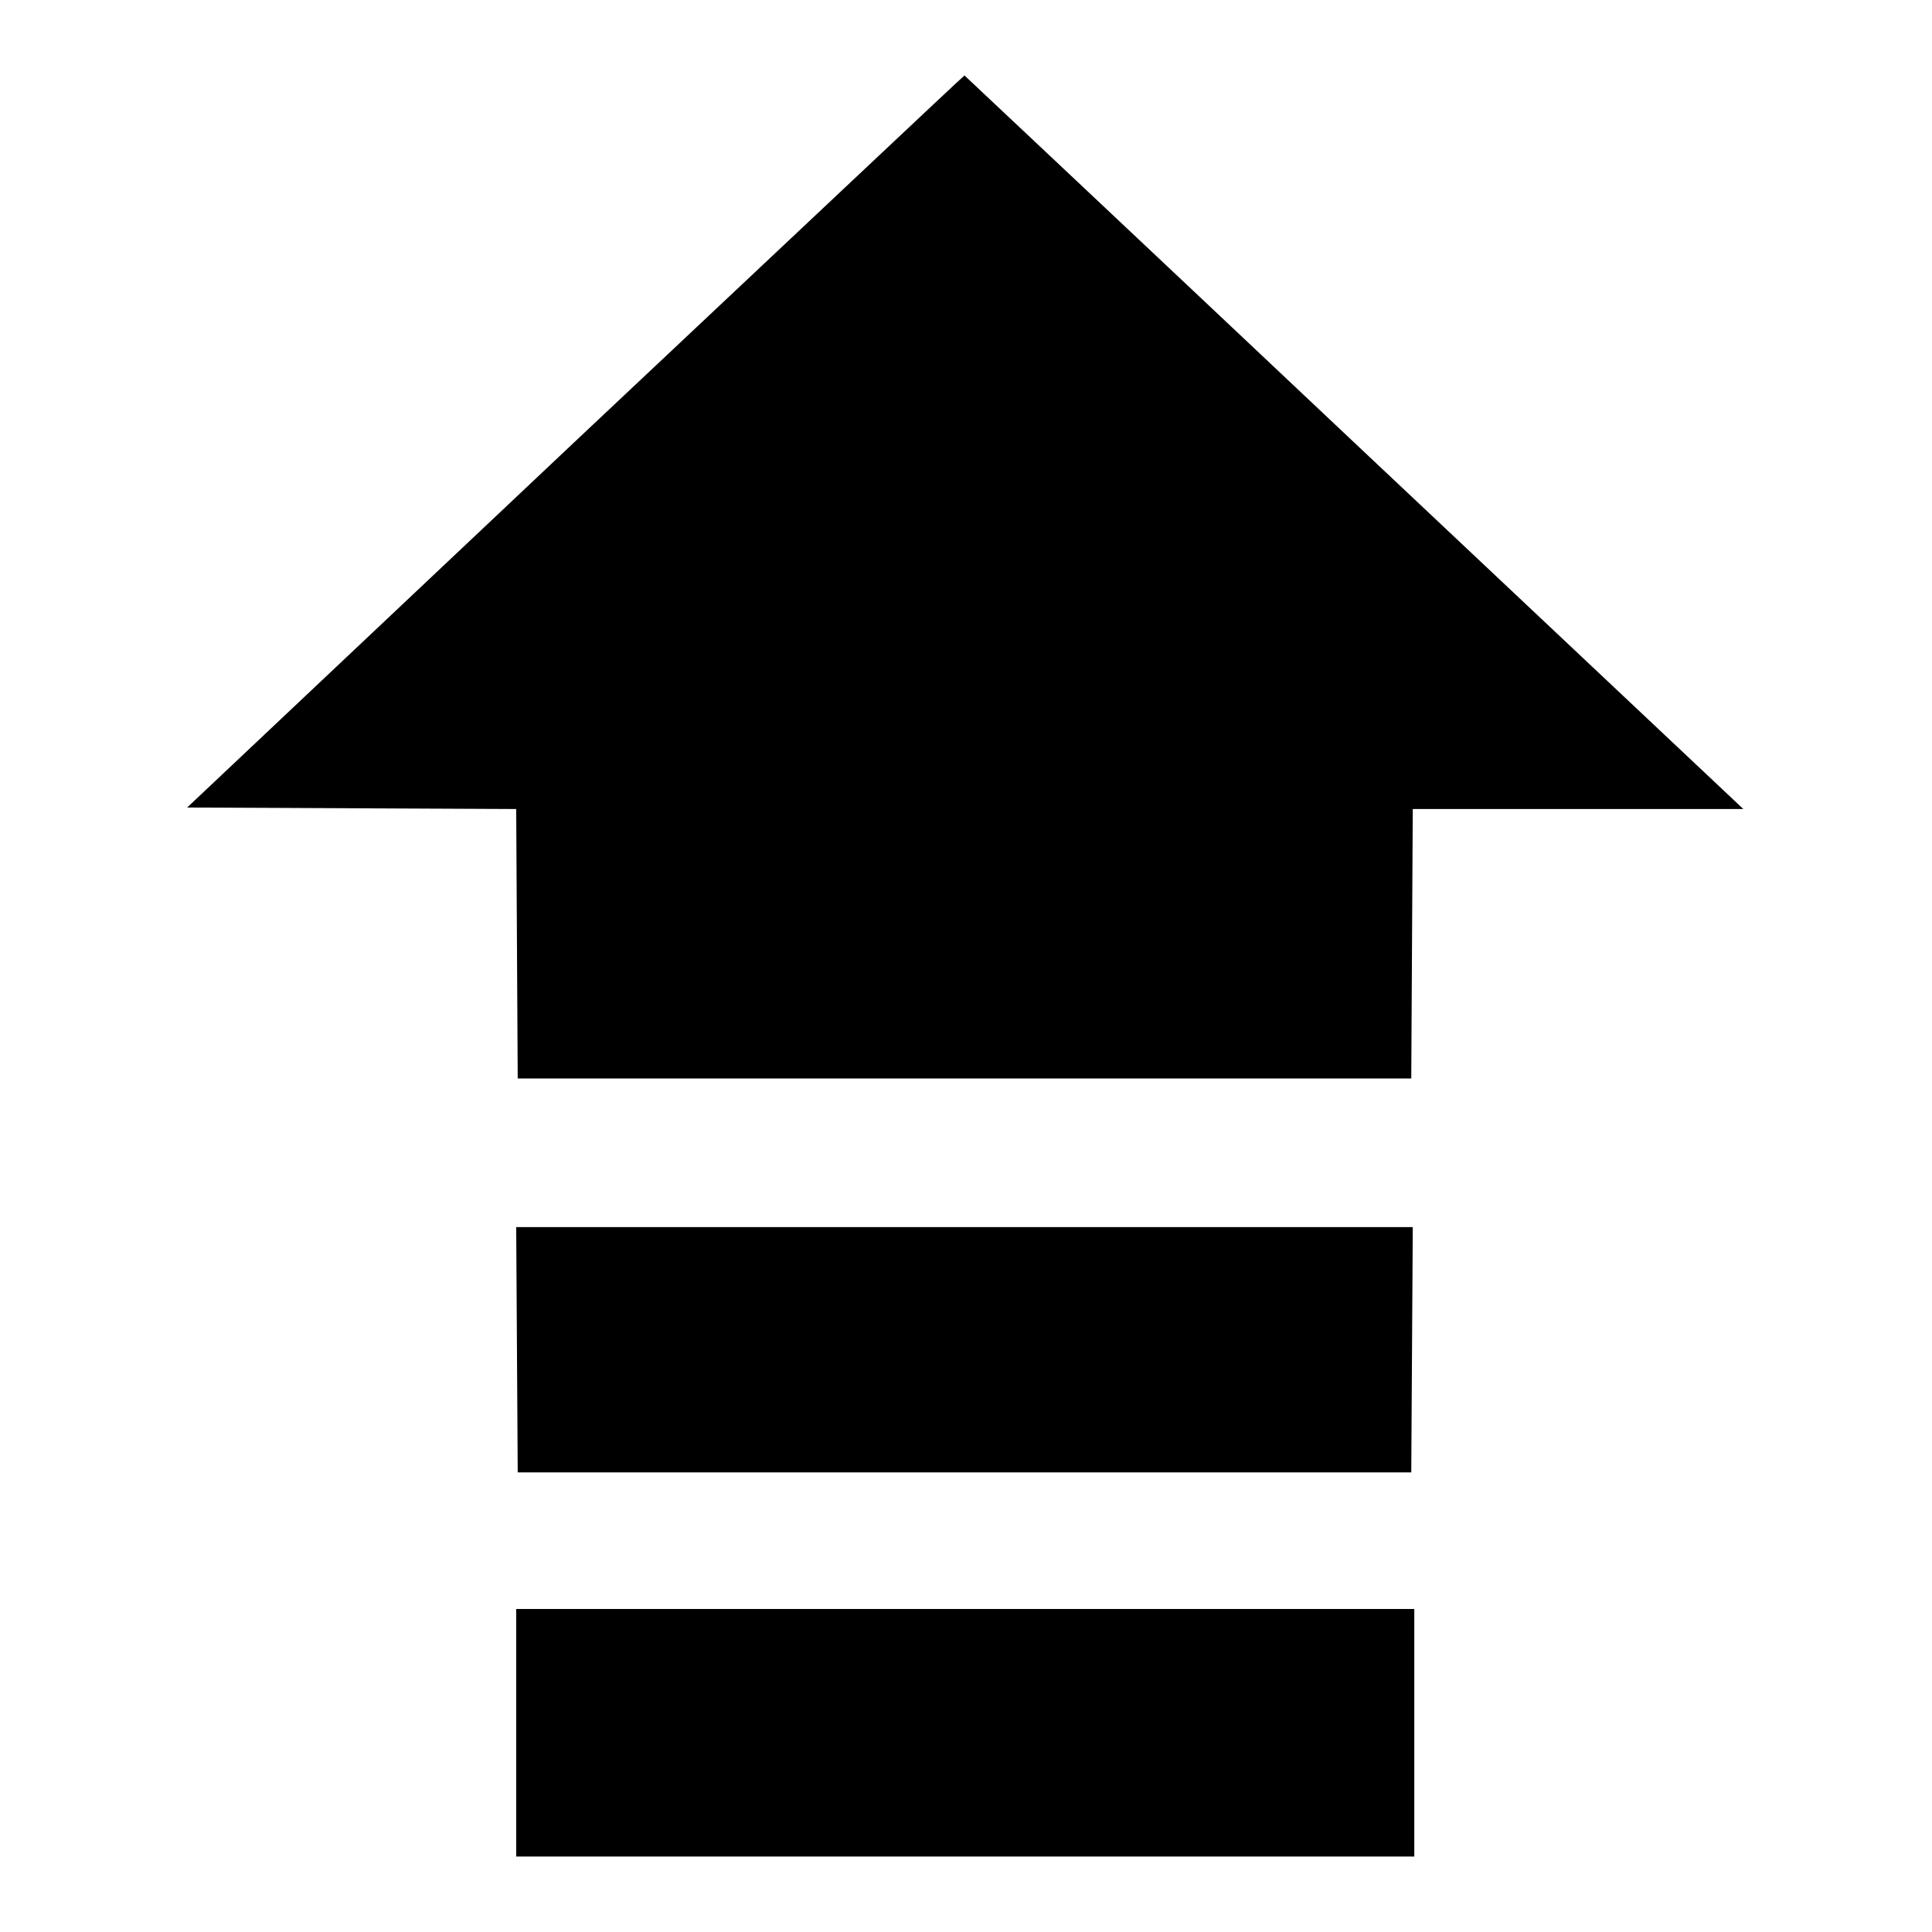
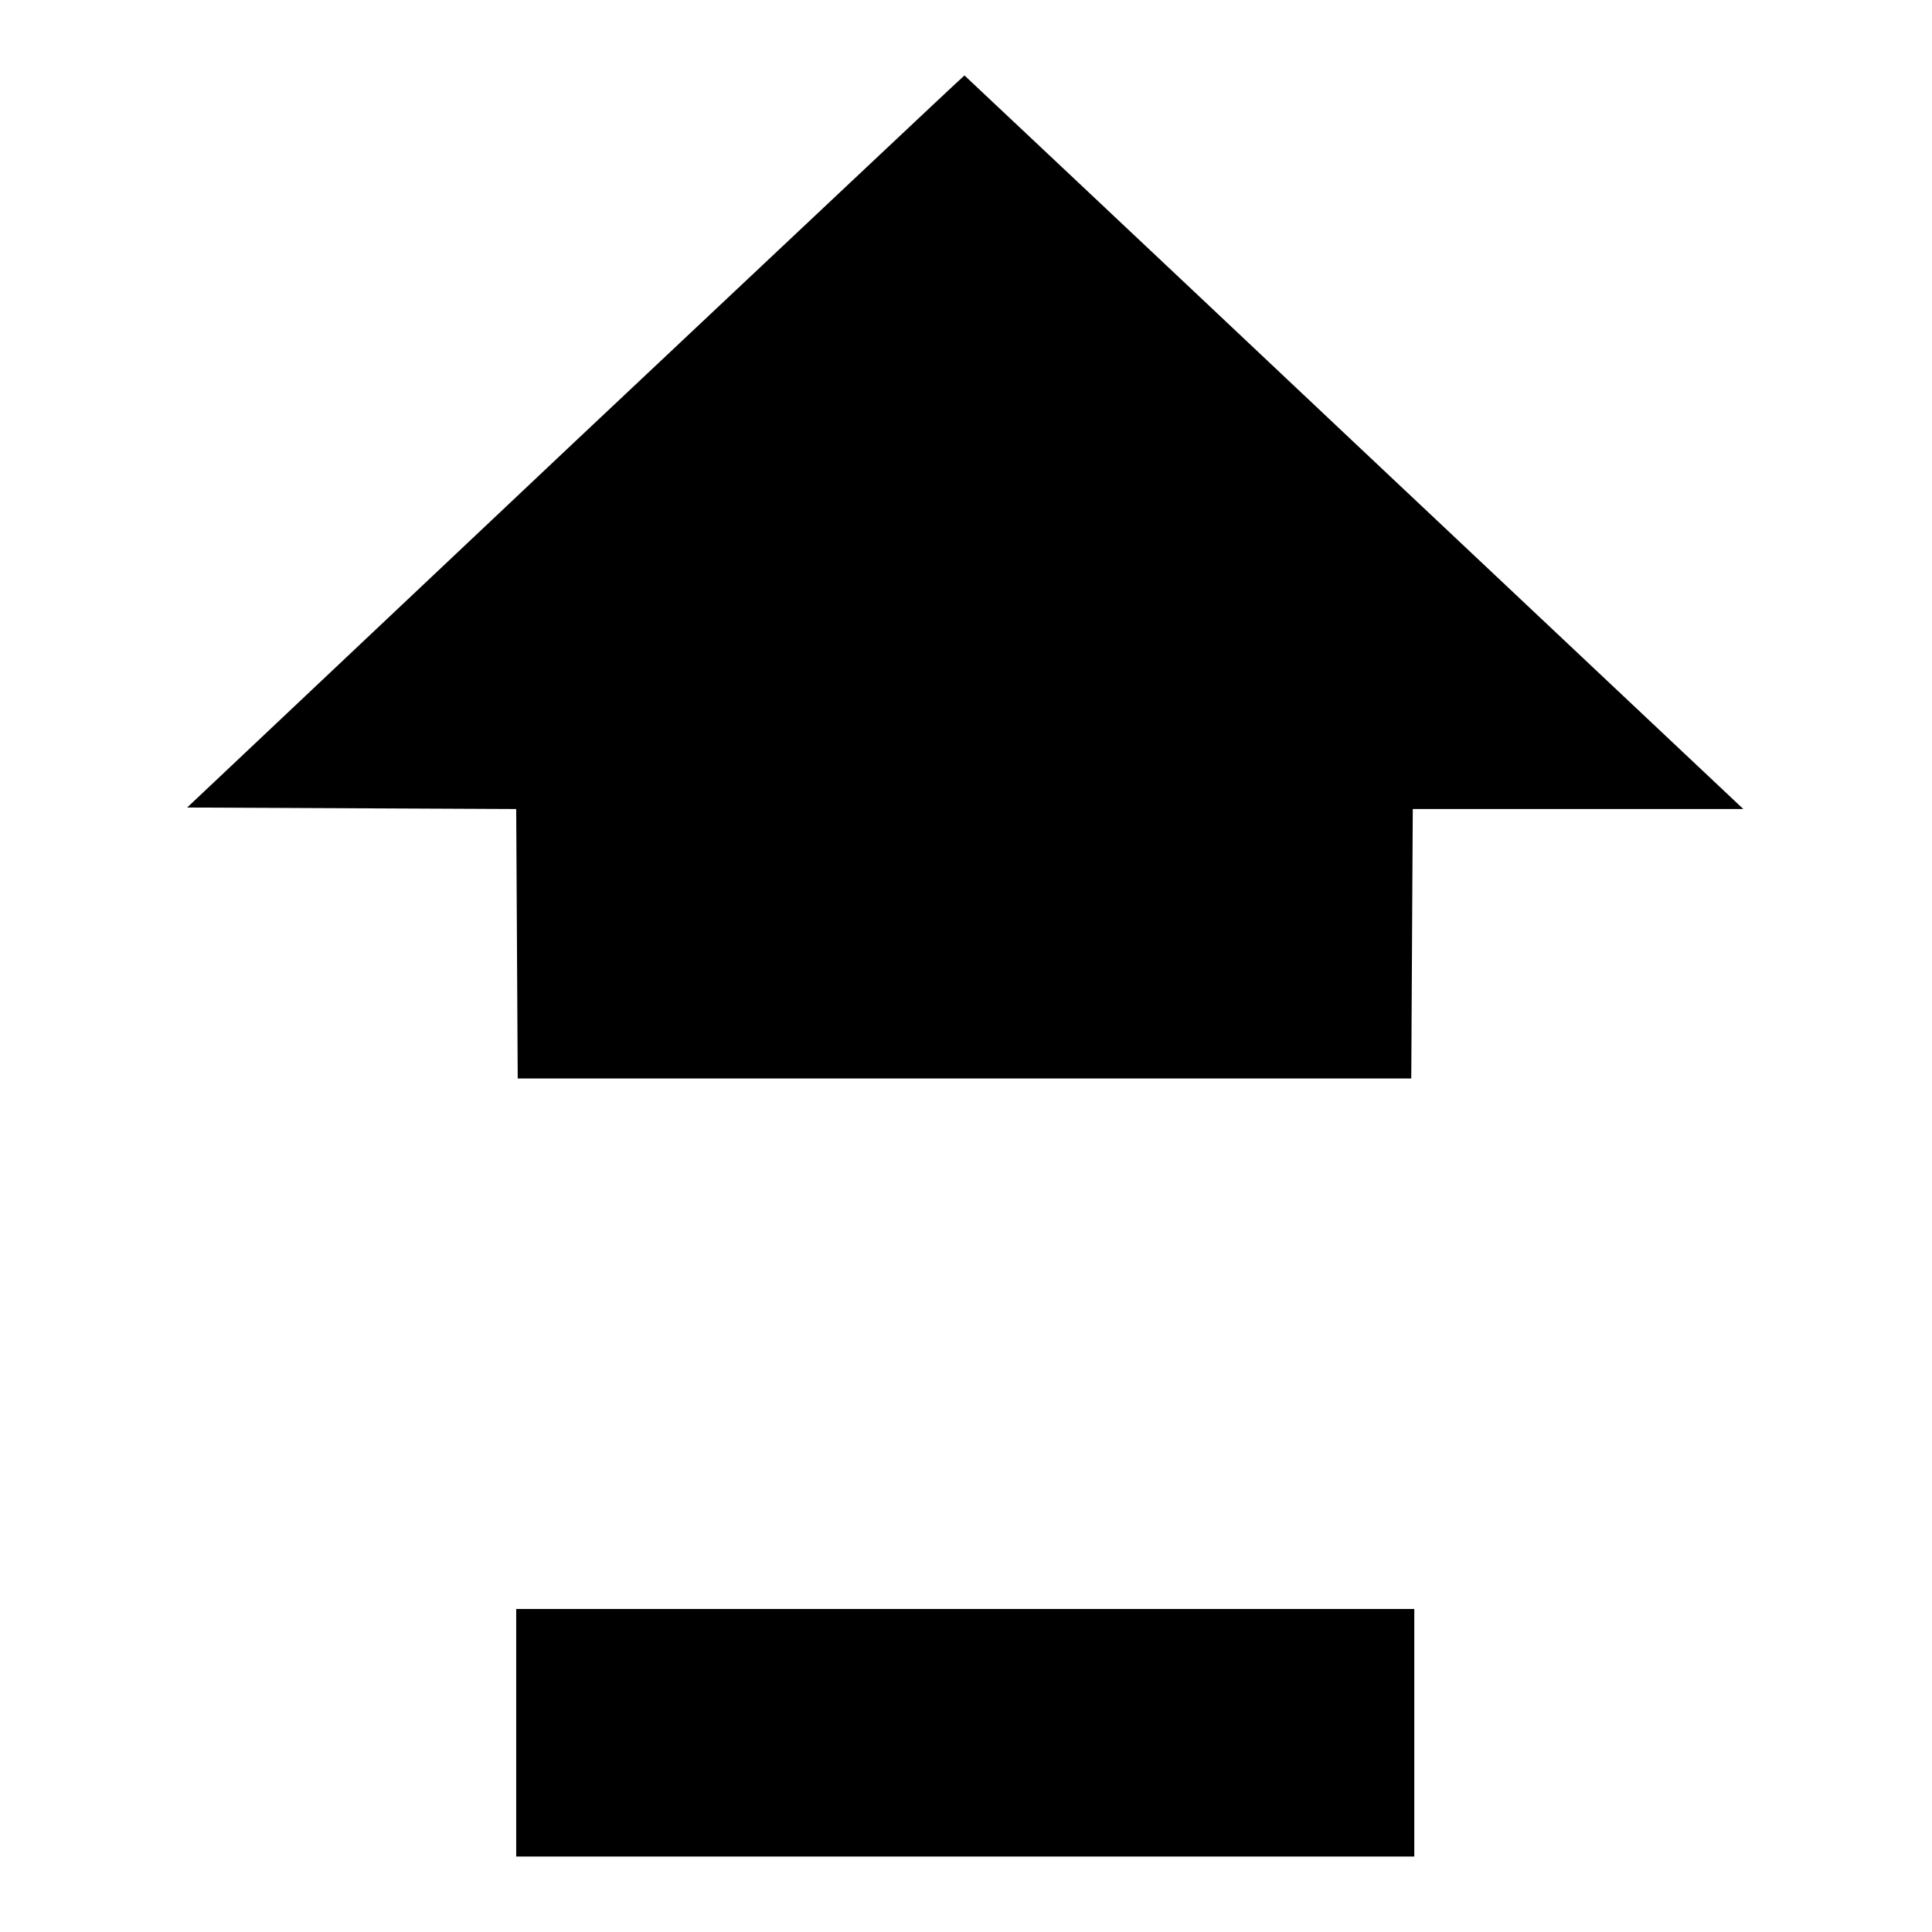
<svg xmlns="http://www.w3.org/2000/svg" version="1.1" x="0px" y="0px" viewBox="0 0 256 256" enable-background="new 0 0 256 256" xml:space="preserve">
  <g>
    <g>
      <g>
        <path fill="#000000" d="M76.2,58.5L24.8,107l21.8,0.1l21.8,0.1l0.1,17.9l0.1,17.8h59.2h59.2l0.1-17.9l0.1-17.8h21.9h21.9l-51.6-48.6C151.1,31.9,127.8,10,127.8,10C127.7,10,104.5,31.9,76.2,58.5z" />
-         <path fill="#000000" d="M68.5,178.8l0.1,16.3h59.2h59.2l0.1-16.3l0.1-16.2h-59.5H68.4L68.5,178.8z" />
        <path fill="#000000" d="M68.4,229.6V246h59.5h59.5v-16.4v-16.4h-59.5H68.4V229.6z" />
      </g>
    </g>
  </g>
</svg>